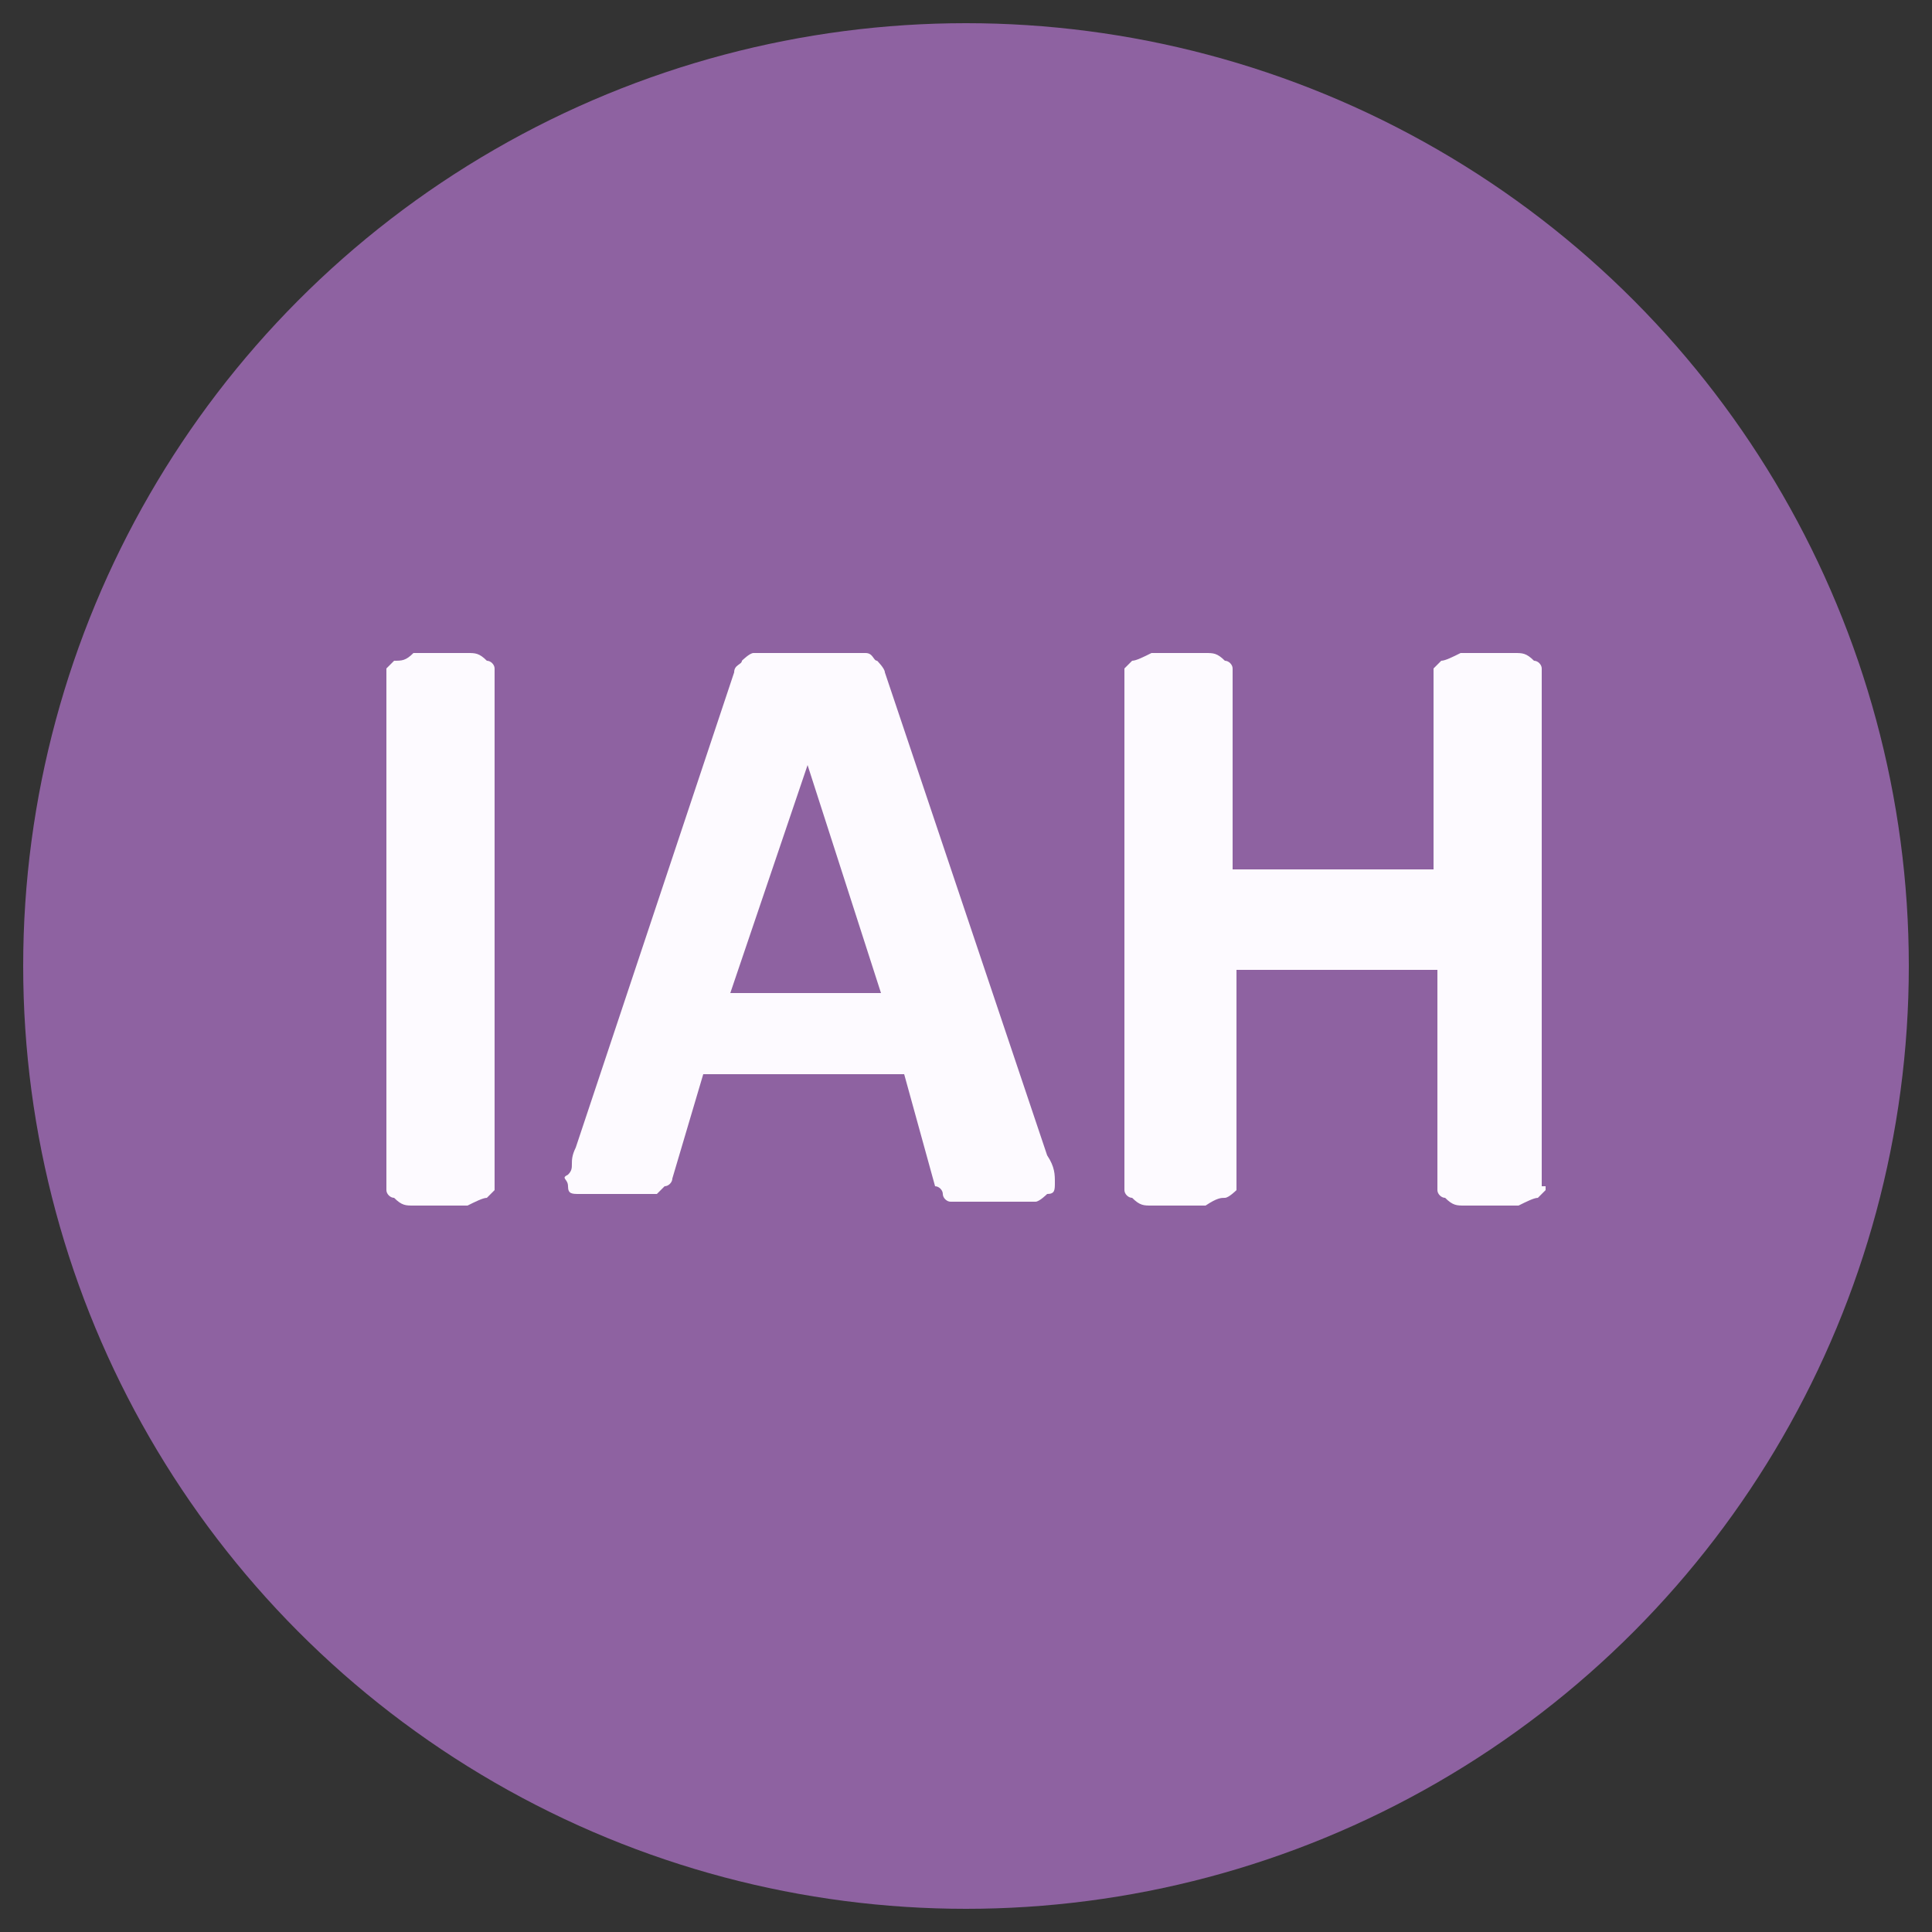
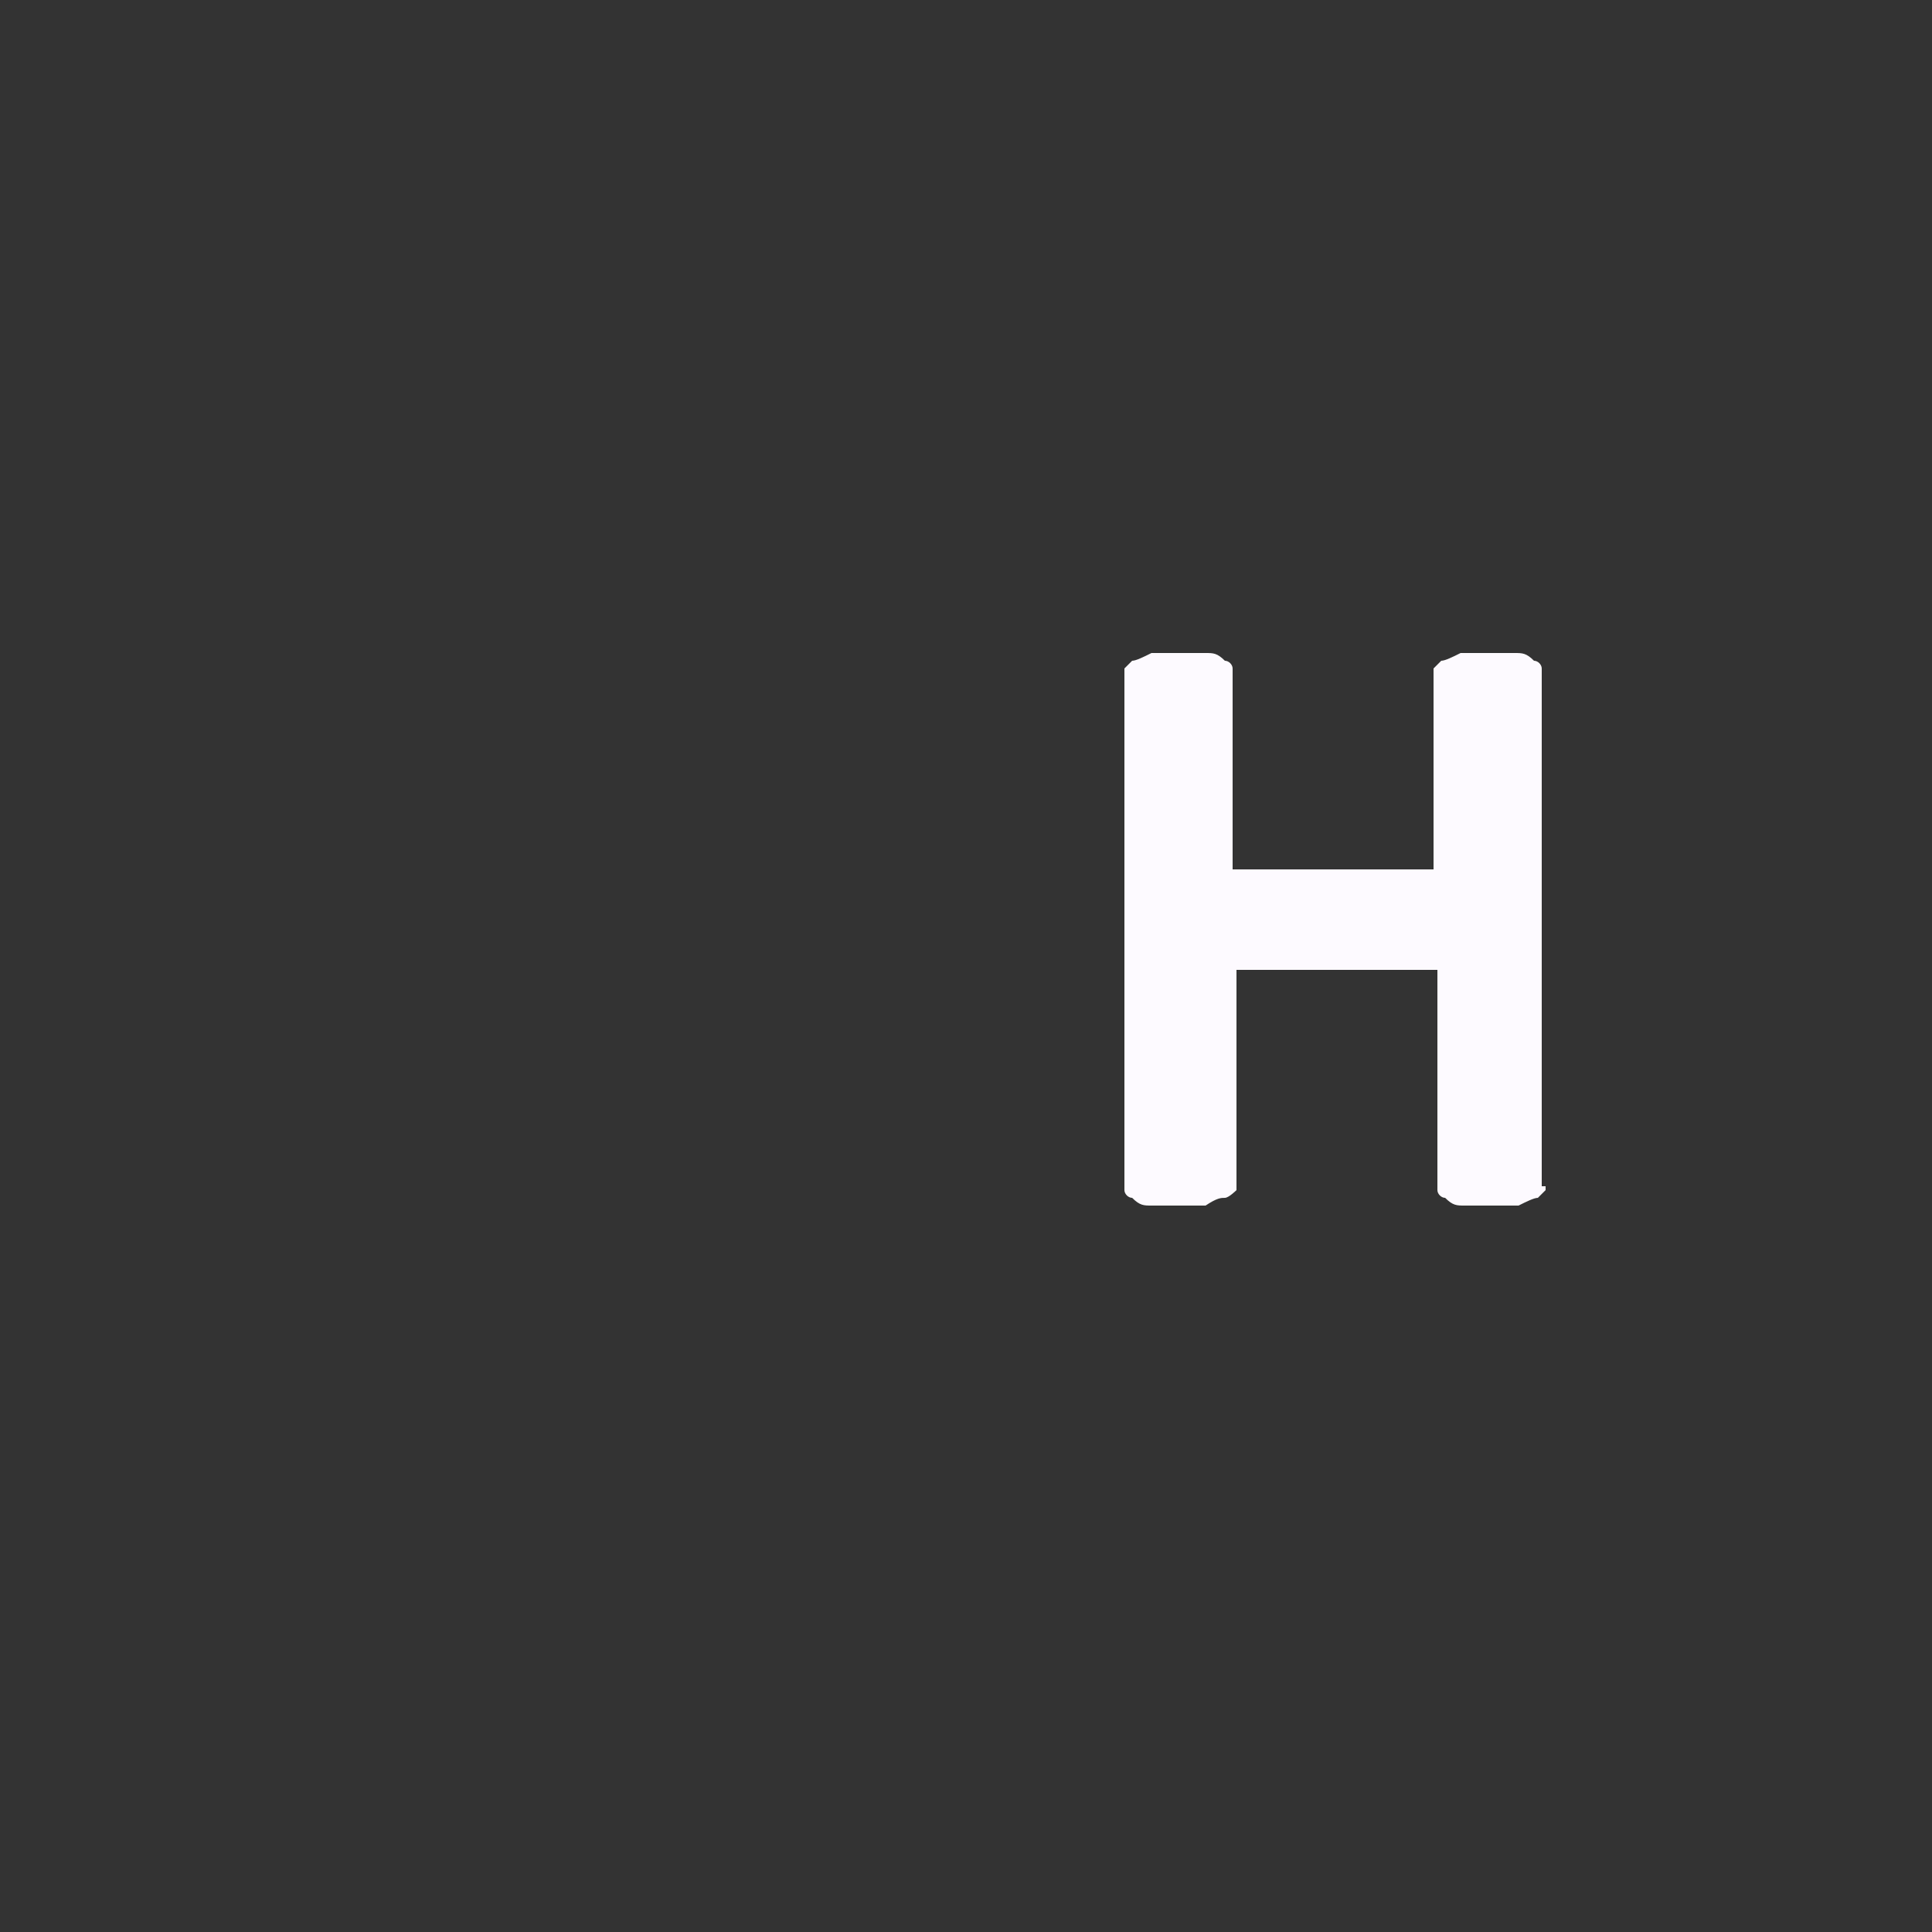
<svg xmlns="http://www.w3.org/2000/svg" version="1.1" id="Calque_1" x="0px" y="0px" viewBox="0 0 50 50" style="enable-background:new 0 0 50 50;" xml:space="preserve">
  <rect x="0" y="0" width="50" height="50" fill="#333333" stroke="none" />
  <style type="text/css">
	.st0{fill:#8E62A1;}
	.st1{fill:#FDFAFF;}
</style>
  <g>
-     <circle class="st0" cx="25" cy="25" r="24.4" />
-     <path class="st1" d="M12.8,30.6v0.2L12.6,31c-0.1,0-0.3,0.1-0.5,0.2h-1.4c-0.2,0-0.3,0-0.5-0.2c-0.1,0-0.2-0.1-0.2-0.2V17.3   l0.2-0.2c0.2,0,0.3,0,0.5-0.2h1.4c0.2,0,0.3,0,0.5,0.2c0.1,0,0.2,0.1,0.2,0.2L12.8,30.6L12.8,30.6L12.8,30.6z" />
-     <path class="st1" d="M27.1,29.9c0.2,0.3,0.2,0.5,0.2,0.7c0,0.2,0,0.3-0.2,0.3c0,0-0.2,0.2-0.3,0.2h-2.2c-0.1,0-0.2-0.1-0.2-0.2   c0-0.1-0.1-0.2-0.2-0.2l-0.8-2.9h-5.2l-0.8,2.7c0,0.1-0.1,0.2-0.2,0.2L17,30.9h-2c-0.2,0-0.3,0-0.3-0.2s-0.2-0.2,0-0.3   c0.2-0.2,0-0.3,0.2-0.7L19,17.4c0-0.2,0.2-0.2,0.2-0.3c0,0,0.2-0.2,0.3-0.2h2.9c0.2,0,0.2,0.2,0.3,0.2c0,0,0.2,0.2,0.2,0.3   L27.1,29.9L27.1,29.9L27.1,29.9z M20.9,19.8l-2,5.9h3.9L20.9,19.8z" />
    <path class="st1" d="M40,30.6v0.2L39.8,31c-0.1,0-0.3,0.1-0.5,0.2h-1.4c-0.2,0-0.3,0-0.5-0.2c-0.1,0-0.2-0.1-0.2-0.2v-5.7H32v5.7   c0,0-0.2,0.2-0.3,0.2s-0.2,0-0.5,0.2h-1.4c-0.2,0-0.3,0-0.5-0.2c-0.1,0-0.2-0.1-0.2-0.2V17.3l0.2-0.2c0.1,0,0.3-0.1,0.5-0.2h1.4   c0.2,0,0.3,0,0.5,0.2c0.1,0,0.2,0.1,0.2,0.2v5.2h5.2v-5.2l0.2-0.2c0.1,0,0.3-0.1,0.5-0.2h1.4c0.2,0,0.3,0,0.5,0.2   c0.1,0,0.2,0.1,0.2,0.2v13.4H40z" />
  </g>
</svg>